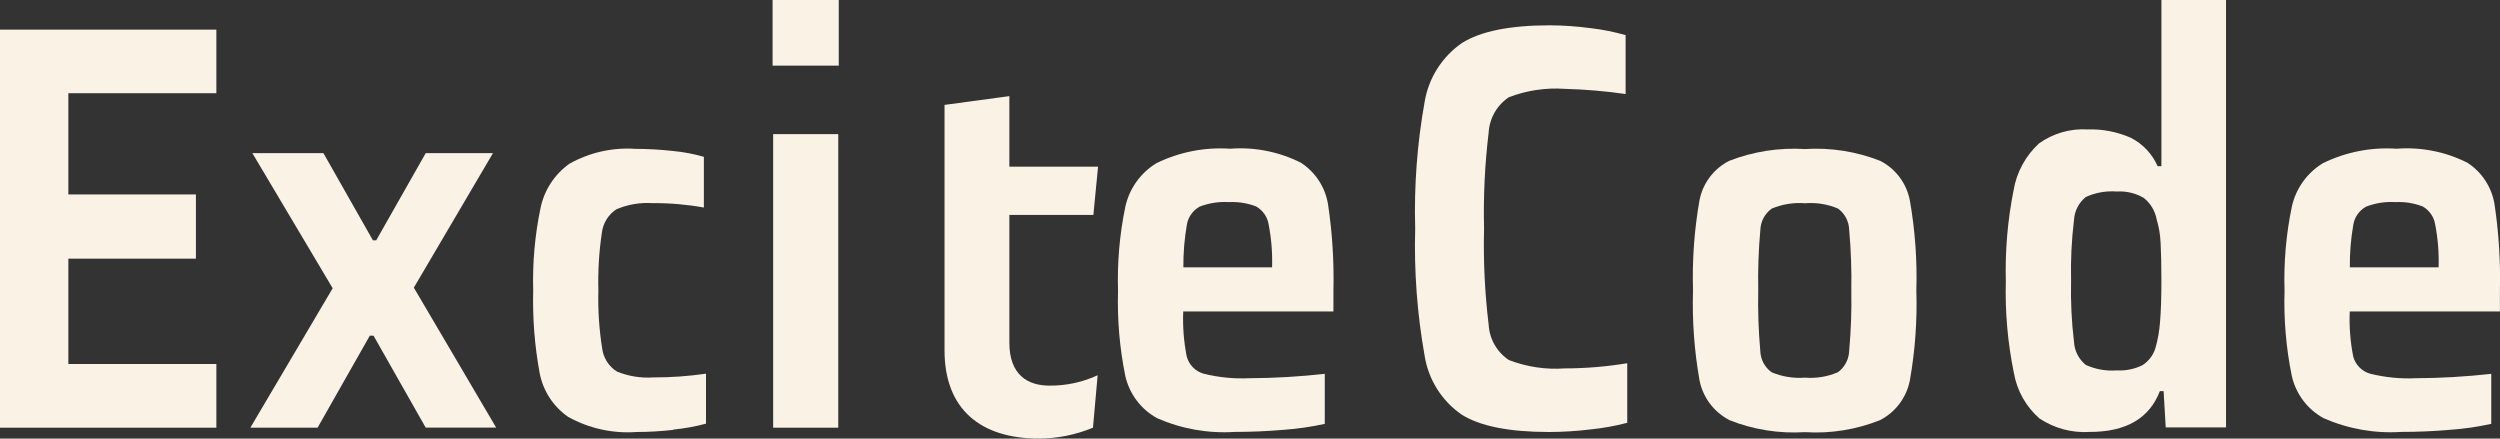
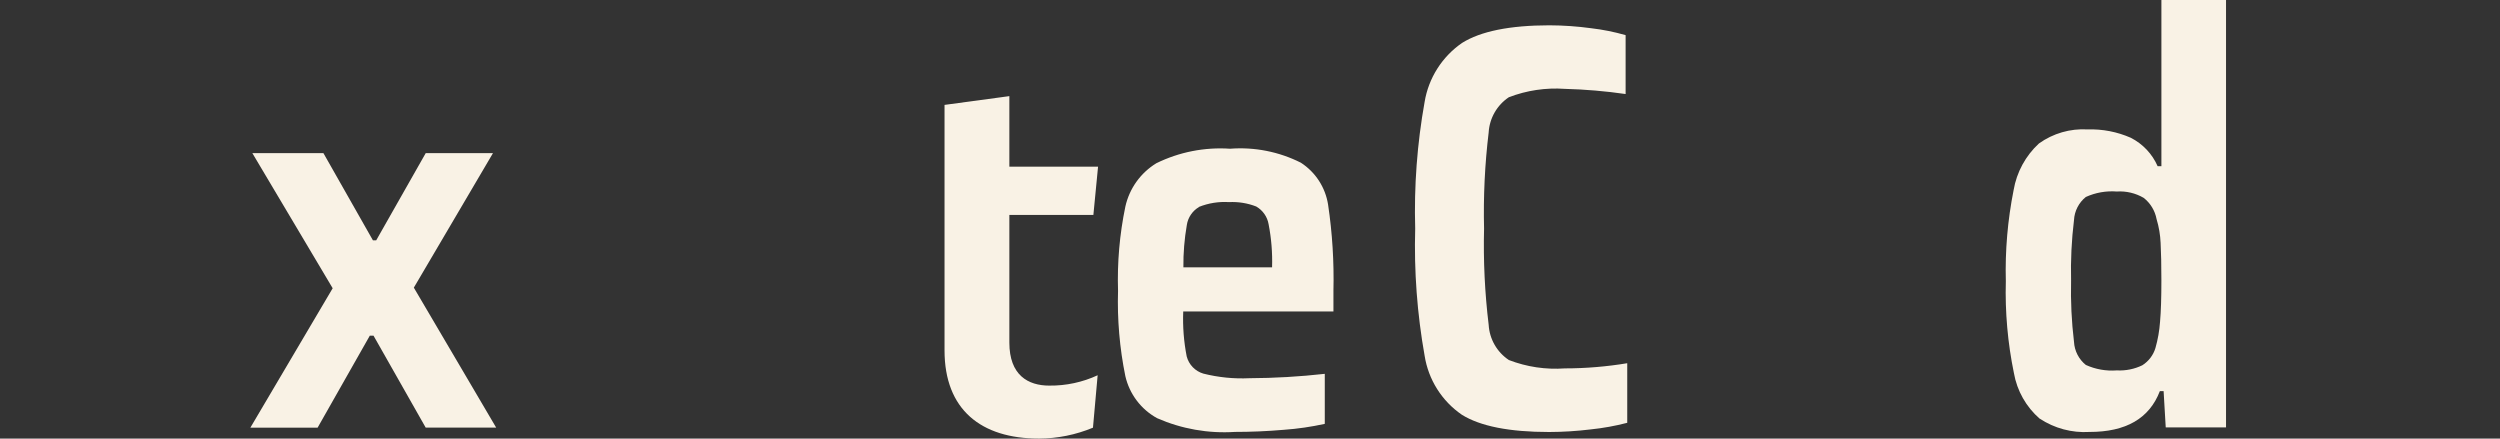
<svg xmlns="http://www.w3.org/2000/svg" width="171" height="30" viewBox="0 0 171 30" fill="none">
  <rect x="0" y="0" width="171" height="30" fill="#333333" stroke="none" />
  <path d="M71.779 26.375C72.918 26.388 74.045 26.146 75.079 25.667L74.759 29.253C73.588 29.74 72.334 29.994 71.066 29.999C67.092 29.999 64.606 28.012 64.606 23.966V7.175L69.04 6.575V11.402H75.107L74.787 14.702H69.04V23.43C69.04 25.664 70.319 26.376 71.773 26.376L71.779 26.375Z" fill="#F9F2E5" />
-   <path d="M0 29.254V2.026H14.8V6.376H4.676V13.3H13.4V17.692H4.676V24.898H14.8V29.254H0Z" fill="#F9F2E5" />
  <path d="M29.12 29.253L25.548 22.958H25.296L21.724 29.253H17.124L22.755 19.716L17.261 10.475H22.122L25.509 16.44H25.732L29.119 10.475H33.719L28.306 19.675L33.937 29.246H29.12V29.253Z" fill="#F9F2E5" />
-   <path d="M46.046 29.404C45.214 29.498 44.378 29.546 43.541 29.549C41.915 29.666 40.291 29.307 38.865 28.517C37.846 27.812 37.144 26.734 36.912 25.517C36.57 23.654 36.422 21.761 36.471 19.867C36.418 17.977 36.586 16.087 36.971 14.236C37.222 13.007 37.932 11.919 38.956 11.195C40.33 10.426 41.898 10.074 43.468 10.182C44.323 10.183 45.177 10.232 46.027 10.327C46.744 10.394 47.453 10.528 48.145 10.727V14.195C46.99 13.987 45.819 13.886 44.645 13.895C43.795 13.838 42.943 13.982 42.159 14.317C41.884 14.497 41.653 14.735 41.481 15.015C41.309 15.295 41.202 15.61 41.166 15.936C40.973 17.233 40.893 18.545 40.929 19.856C40.893 21.181 40.979 22.506 41.186 23.815C41.224 24.14 41.335 24.453 41.511 24.73C41.686 25.007 41.921 25.241 42.199 25.415C42.986 25.736 43.837 25.873 44.685 25.815C45.891 25.819 47.096 25.733 48.29 25.558V28.979C47.554 29.174 46.804 29.31 46.046 29.386V29.404Z" fill="#F9F2E5" />
-   <path d="M52.845 4.489V0H57.371V4.489H52.845ZM52.884 29.254V9.174H57.337V29.254H52.884Z" fill="#F9F2E5" />
  <path d="M91.21 21.305H80.933C80.892 22.335 80.972 23.366 81.17 24.377C81.243 24.655 81.385 24.909 81.585 25.116C81.784 25.322 82.034 25.473 82.309 25.555C83.338 25.814 84.399 25.92 85.459 25.87C87.182 25.862 88.903 25.762 90.615 25.57V28.991C89.693 29.195 88.757 29.331 87.815 29.398C86.662 29.498 85.542 29.543 84.466 29.543C82.643 29.661 80.818 29.338 79.145 28.603C78.601 28.304 78.126 27.894 77.752 27.398C77.378 26.903 77.113 26.334 76.974 25.729C76.582 23.81 76.415 21.852 76.474 19.894C76.413 17.96 76.581 16.026 76.974 14.132C77.11 13.521 77.367 12.943 77.731 12.433C78.095 11.924 78.558 11.493 79.092 11.166C80.657 10.397 82.397 10.055 84.137 10.173C85.808 10.045 87.481 10.375 88.978 11.128C89.471 11.447 89.892 11.865 90.212 12.357C90.533 12.849 90.746 13.402 90.839 13.982C91.131 15.937 91.254 17.913 91.207 19.889V21.289L91.21 21.305ZM82.01 14.162C81.79 14.291 81.602 14.466 81.459 14.677C81.315 14.887 81.22 15.127 81.181 15.378C81.013 16.338 80.934 17.311 80.944 18.286H87.01C87.041 17.298 86.962 16.31 86.773 15.34C86.73 15.087 86.632 14.847 86.485 14.637C86.338 14.427 86.147 14.252 85.925 14.124C85.333 13.894 84.699 13.792 84.064 13.824C83.361 13.78 82.658 13.892 82.004 14.154L82.01 14.162Z" fill="#F9F2E5" />
  <path d="M108.798 29.372C107.857 29.487 106.911 29.546 105.963 29.549C103.24 29.549 101.246 29.154 99.983 28.363C99.308 27.899 98.735 27.302 98.299 26.609C97.862 25.916 97.572 25.141 97.444 24.332C96.933 21.464 96.717 18.552 96.799 15.64C96.716 12.735 96.932 9.83 97.444 6.969C97.578 6.16 97.874 5.386 98.314 4.693C98.753 4.001 99.328 3.404 100.003 2.938C101.278 2.138 103.266 1.736 105.968 1.731C106.928 1.735 107.886 1.801 108.837 1.931C109.634 2.024 110.421 2.182 111.192 2.404V6.432C109.814 6.233 108.426 6.115 107.034 6.078C105.732 5.987 104.425 6.182 103.206 6.65C102.805 6.917 102.472 7.274 102.232 7.692C101.993 8.11 101.853 8.577 101.825 9.058C101.562 11.241 101.457 13.44 101.51 15.638C101.455 17.836 101.56 20.035 101.825 22.218C101.853 22.699 101.992 23.167 102.232 23.585C102.471 24.003 102.805 24.359 103.206 24.626C104.424 25.097 105.731 25.292 107.034 25.198C108.464 25.197 109.892 25.078 111.303 24.844V28.92C110.481 29.134 109.643 29.285 108.798 29.372Z" fill="#F9F2E5" />
-   <path d="M118.27 28.721C117.749 28.449 117.296 28.063 116.945 27.591C116.594 27.12 116.355 26.575 116.244 25.998C115.887 23.975 115.739 21.921 115.803 19.868C115.74 17.804 115.887 15.738 116.244 13.704C116.354 13.13 116.594 12.588 116.945 12.12C117.296 11.652 117.749 11.27 118.27 11.004C119.921 10.361 121.692 10.085 123.46 10.195C125.216 10.083 126.974 10.359 128.611 11.004C129.134 11.273 129.589 11.658 129.94 12.13C130.291 12.602 130.53 13.149 130.637 13.727C130.993 15.757 131.141 17.817 131.078 19.877C131.142 21.93 130.994 23.984 130.637 26.007C130.526 26.584 130.287 27.129 129.936 27.6C129.585 28.072 129.132 28.458 128.611 28.73C126.977 29.387 125.217 29.671 123.46 29.559C121.69 29.67 119.917 29.387 118.27 28.73V28.721ZM125.709 25.464C125.942 25.294 126.133 25.073 126.267 24.817C126.402 24.562 126.476 24.279 126.484 23.991C126.607 22.62 126.656 21.243 126.629 19.867C126.656 18.484 126.607 17.101 126.484 15.724C126.476 15.44 126.404 15.162 126.273 14.91C126.142 14.658 125.956 14.439 125.728 14.27C125.015 13.965 124.238 13.839 123.465 13.902C122.686 13.841 121.903 13.967 121.183 14.27C120.952 14.437 120.761 14.655 120.627 14.907C120.493 15.159 120.418 15.439 120.408 15.724C120.284 17.101 120.236 18.484 120.263 19.867C120.234 21.243 120.281 22.619 120.403 23.99C120.409 24.279 120.482 24.562 120.617 24.818C120.751 25.073 120.944 25.294 121.178 25.463C121.898 25.766 122.681 25.892 123.46 25.831C124.227 25.894 124.997 25.767 125.704 25.463L125.709 25.464Z" fill="#F9F2E5" />
  <path d="M139.52 28.643C138.588 27.835 137.963 26.73 137.751 25.515C137.327 23.45 137.141 21.344 137.199 19.237C137.144 17.145 137.323 15.053 137.732 13C137.941 11.776 138.549 10.656 139.462 9.815C140.43 9.121 141.607 8.781 142.796 8.852C143.808 8.82 144.815 9.014 145.742 9.422C146.563 9.838 147.214 10.527 147.583 11.37H147.84V0H152.26V29.234H148.136L147.991 26.753H147.734C147.021 28.62 145.414 29.55 142.912 29.545C141.715 29.617 140.526 29.299 139.525 28.639L139.52 28.643ZM146.532 24.986C146.965 24.714 147.285 24.294 147.432 23.805C147.599 23.22 147.704 22.62 147.747 22.013C147.81 21.293 147.839 20.356 147.839 19.2C147.839 18.123 147.82 17.268 147.786 16.621C147.763 16.068 147.67 15.519 147.51 14.989C147.403 14.413 147.089 13.895 146.628 13.534C146.072 13.209 145.432 13.058 144.789 13.1C144.063 13.044 143.334 13.172 142.671 13.473C142.433 13.664 142.238 13.903 142.099 14.174C141.96 14.446 141.879 14.743 141.862 15.048C141.695 16.424 141.628 17.811 141.662 19.197C141.628 20.597 141.695 21.997 141.862 23.387C141.879 23.692 141.96 23.989 142.099 24.261C142.238 24.532 142.433 24.771 142.671 24.962C143.334 25.263 144.063 25.391 144.789 25.335C145.392 25.368 145.994 25.247 146.538 24.983L146.532 24.986Z" fill="#F9F2E5" />
-   <path d="M170.995 21.305H160.721C160.68 22.335 160.76 23.366 160.958 24.377C161.03 24.655 161.173 24.909 161.373 25.116C161.572 25.322 161.822 25.473 162.097 25.555C163.126 25.814 164.187 25.92 165.247 25.87C166.97 25.862 168.691 25.762 170.403 25.57V28.991C169.481 29.195 168.545 29.331 167.603 29.398C166.45 29.498 165.33 29.543 164.254 29.543C162.431 29.661 160.606 29.338 158.933 28.603C158.389 28.304 157.914 27.894 157.54 27.398C157.166 26.903 156.901 26.334 156.762 25.729C156.37 23.81 156.203 21.852 156.262 19.894C156.201 17.96 156.369 16.026 156.762 14.132C156.898 13.521 157.155 12.943 157.519 12.434C157.883 11.924 158.346 11.493 158.88 11.166C160.445 10.397 162.185 10.055 163.925 10.173C165.596 10.045 167.269 10.375 168.766 11.128C169.259 11.447 169.68 11.865 170 12.357C170.321 12.849 170.534 13.402 170.627 13.982C170.919 15.937 171.042 17.913 170.995 19.889V21.289V21.305ZM161.795 14.162C161.575 14.291 161.387 14.466 161.244 14.677C161.1 14.887 161.005 15.127 160.966 15.378C160.798 16.338 160.719 17.311 160.729 18.286H166.801C166.832 17.298 166.753 16.31 166.564 15.34C166.521 15.087 166.423 14.847 166.276 14.637C166.129 14.427 165.938 14.252 165.716 14.124C165.124 13.894 164.49 13.792 163.855 13.824C163.152 13.779 162.449 13.892 161.795 14.154V14.162Z" fill="#F9F2E5" />
</svg>